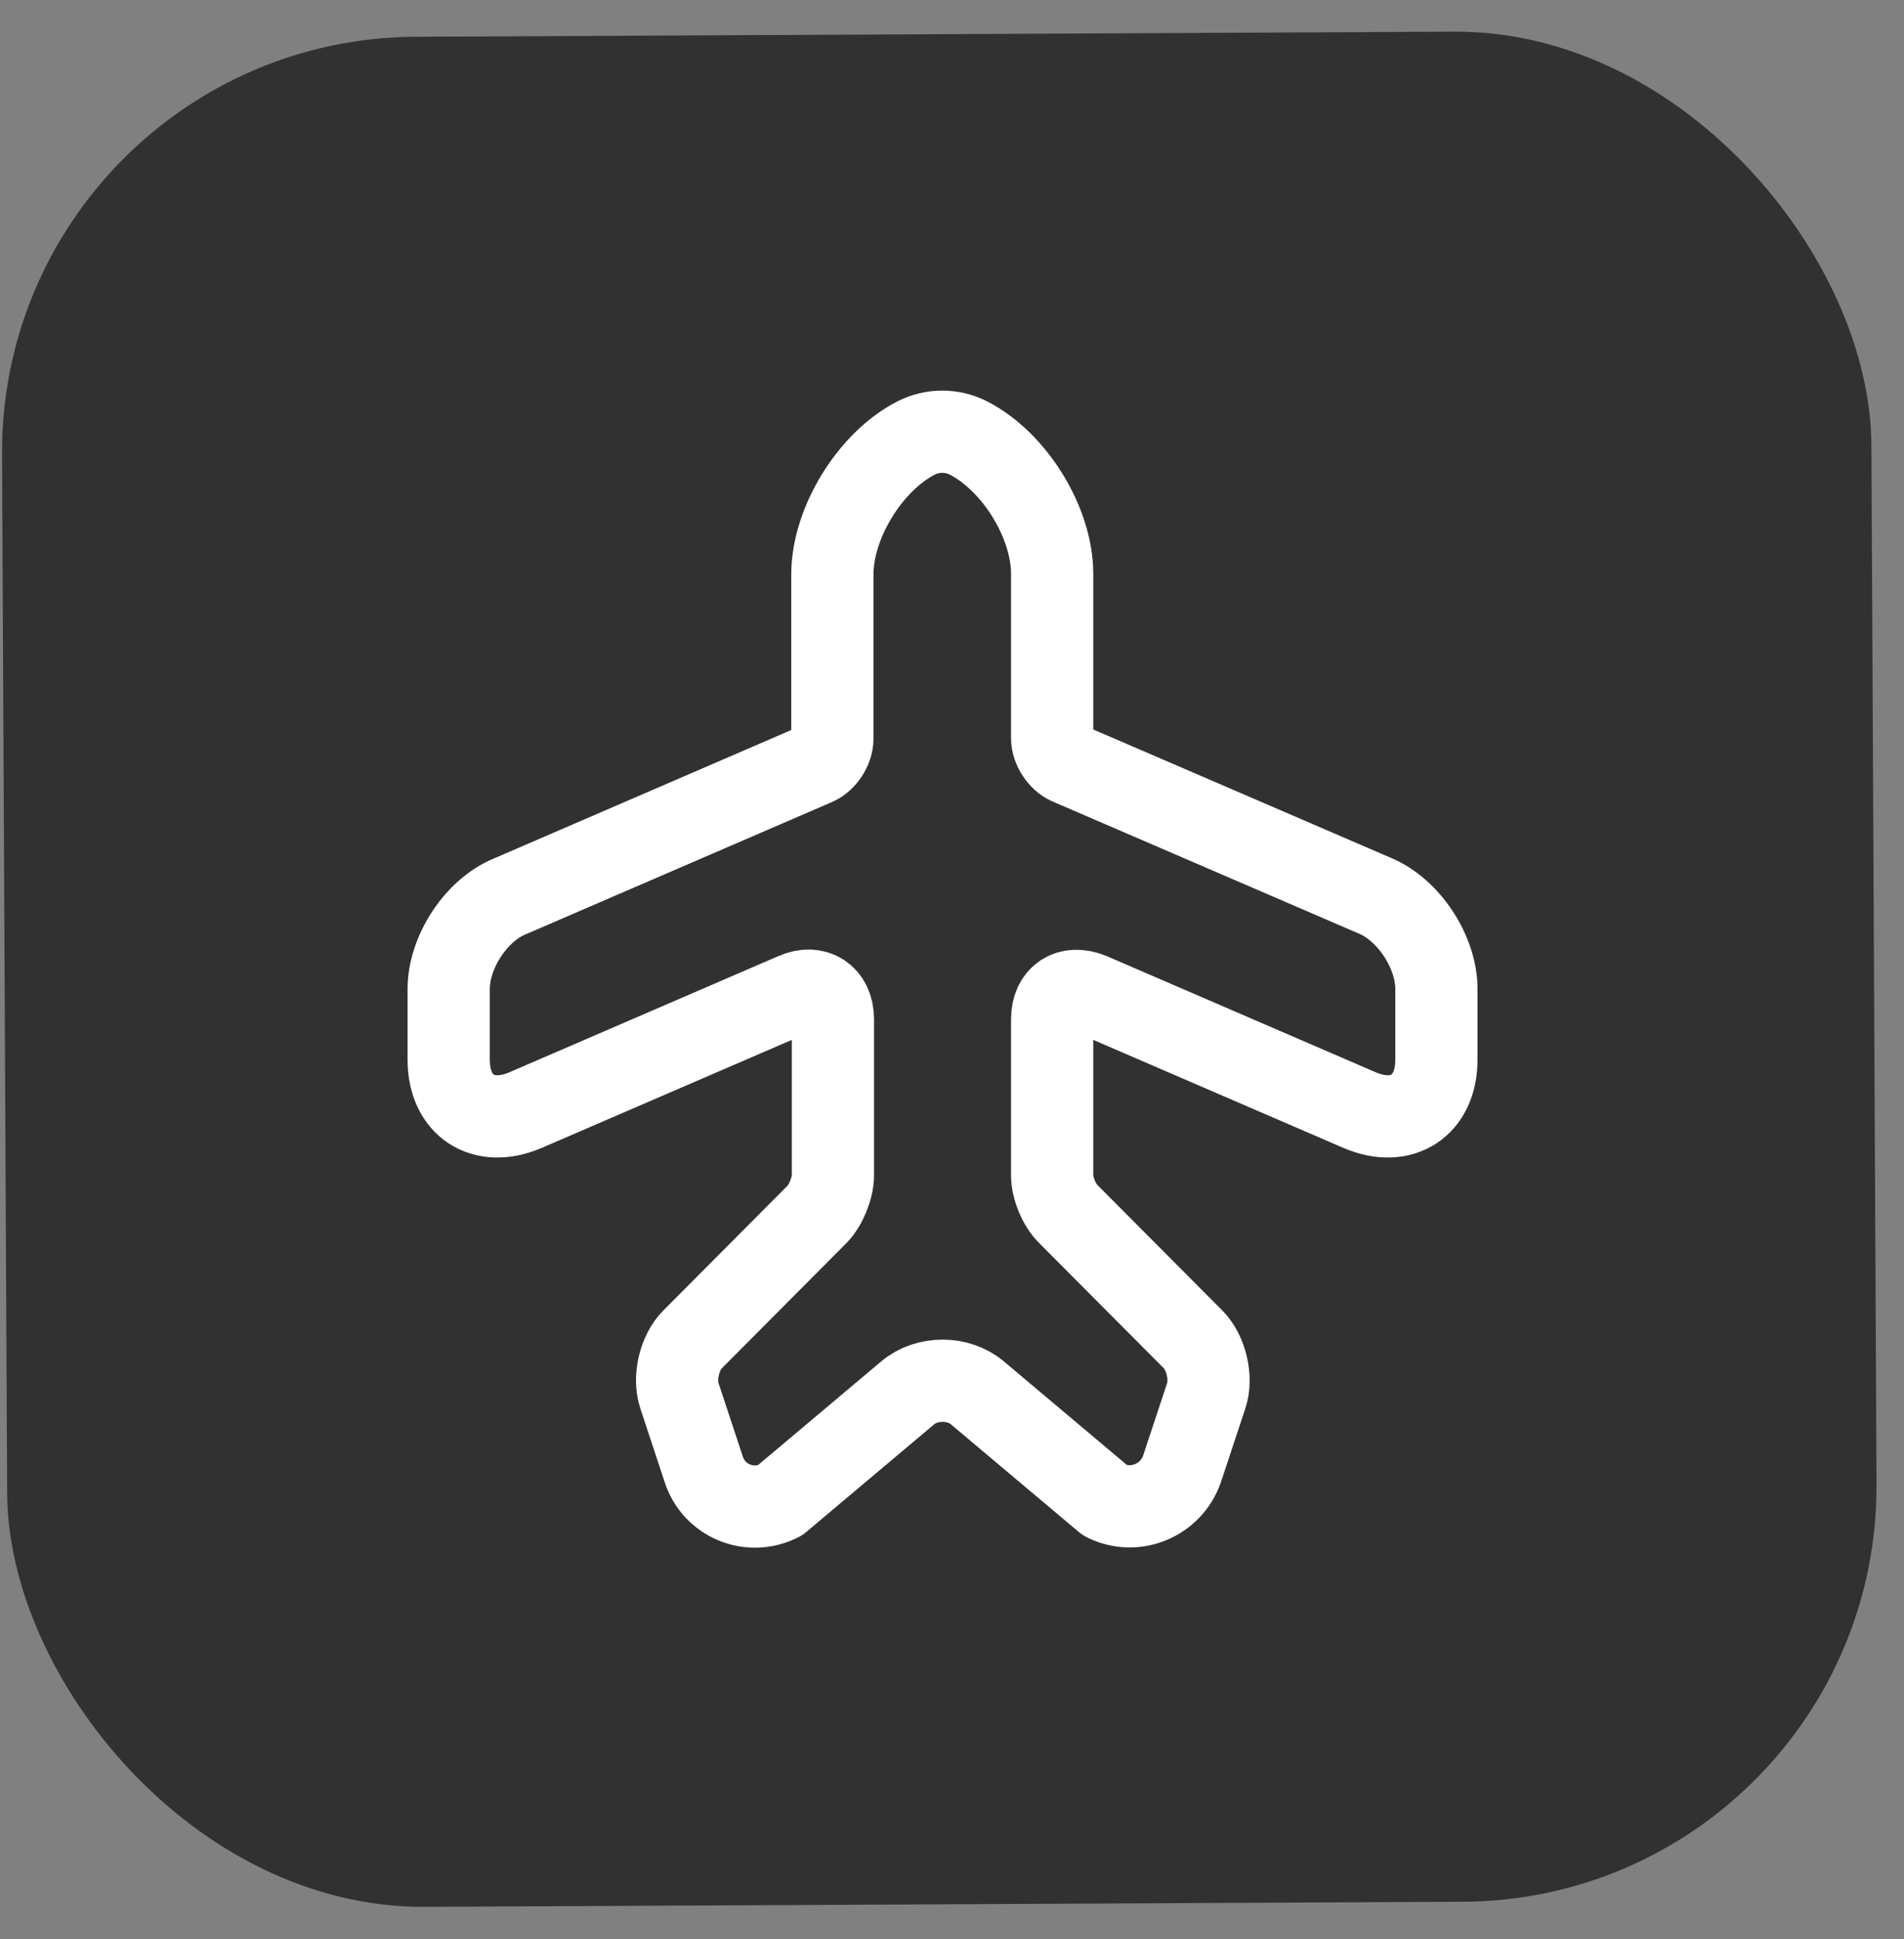
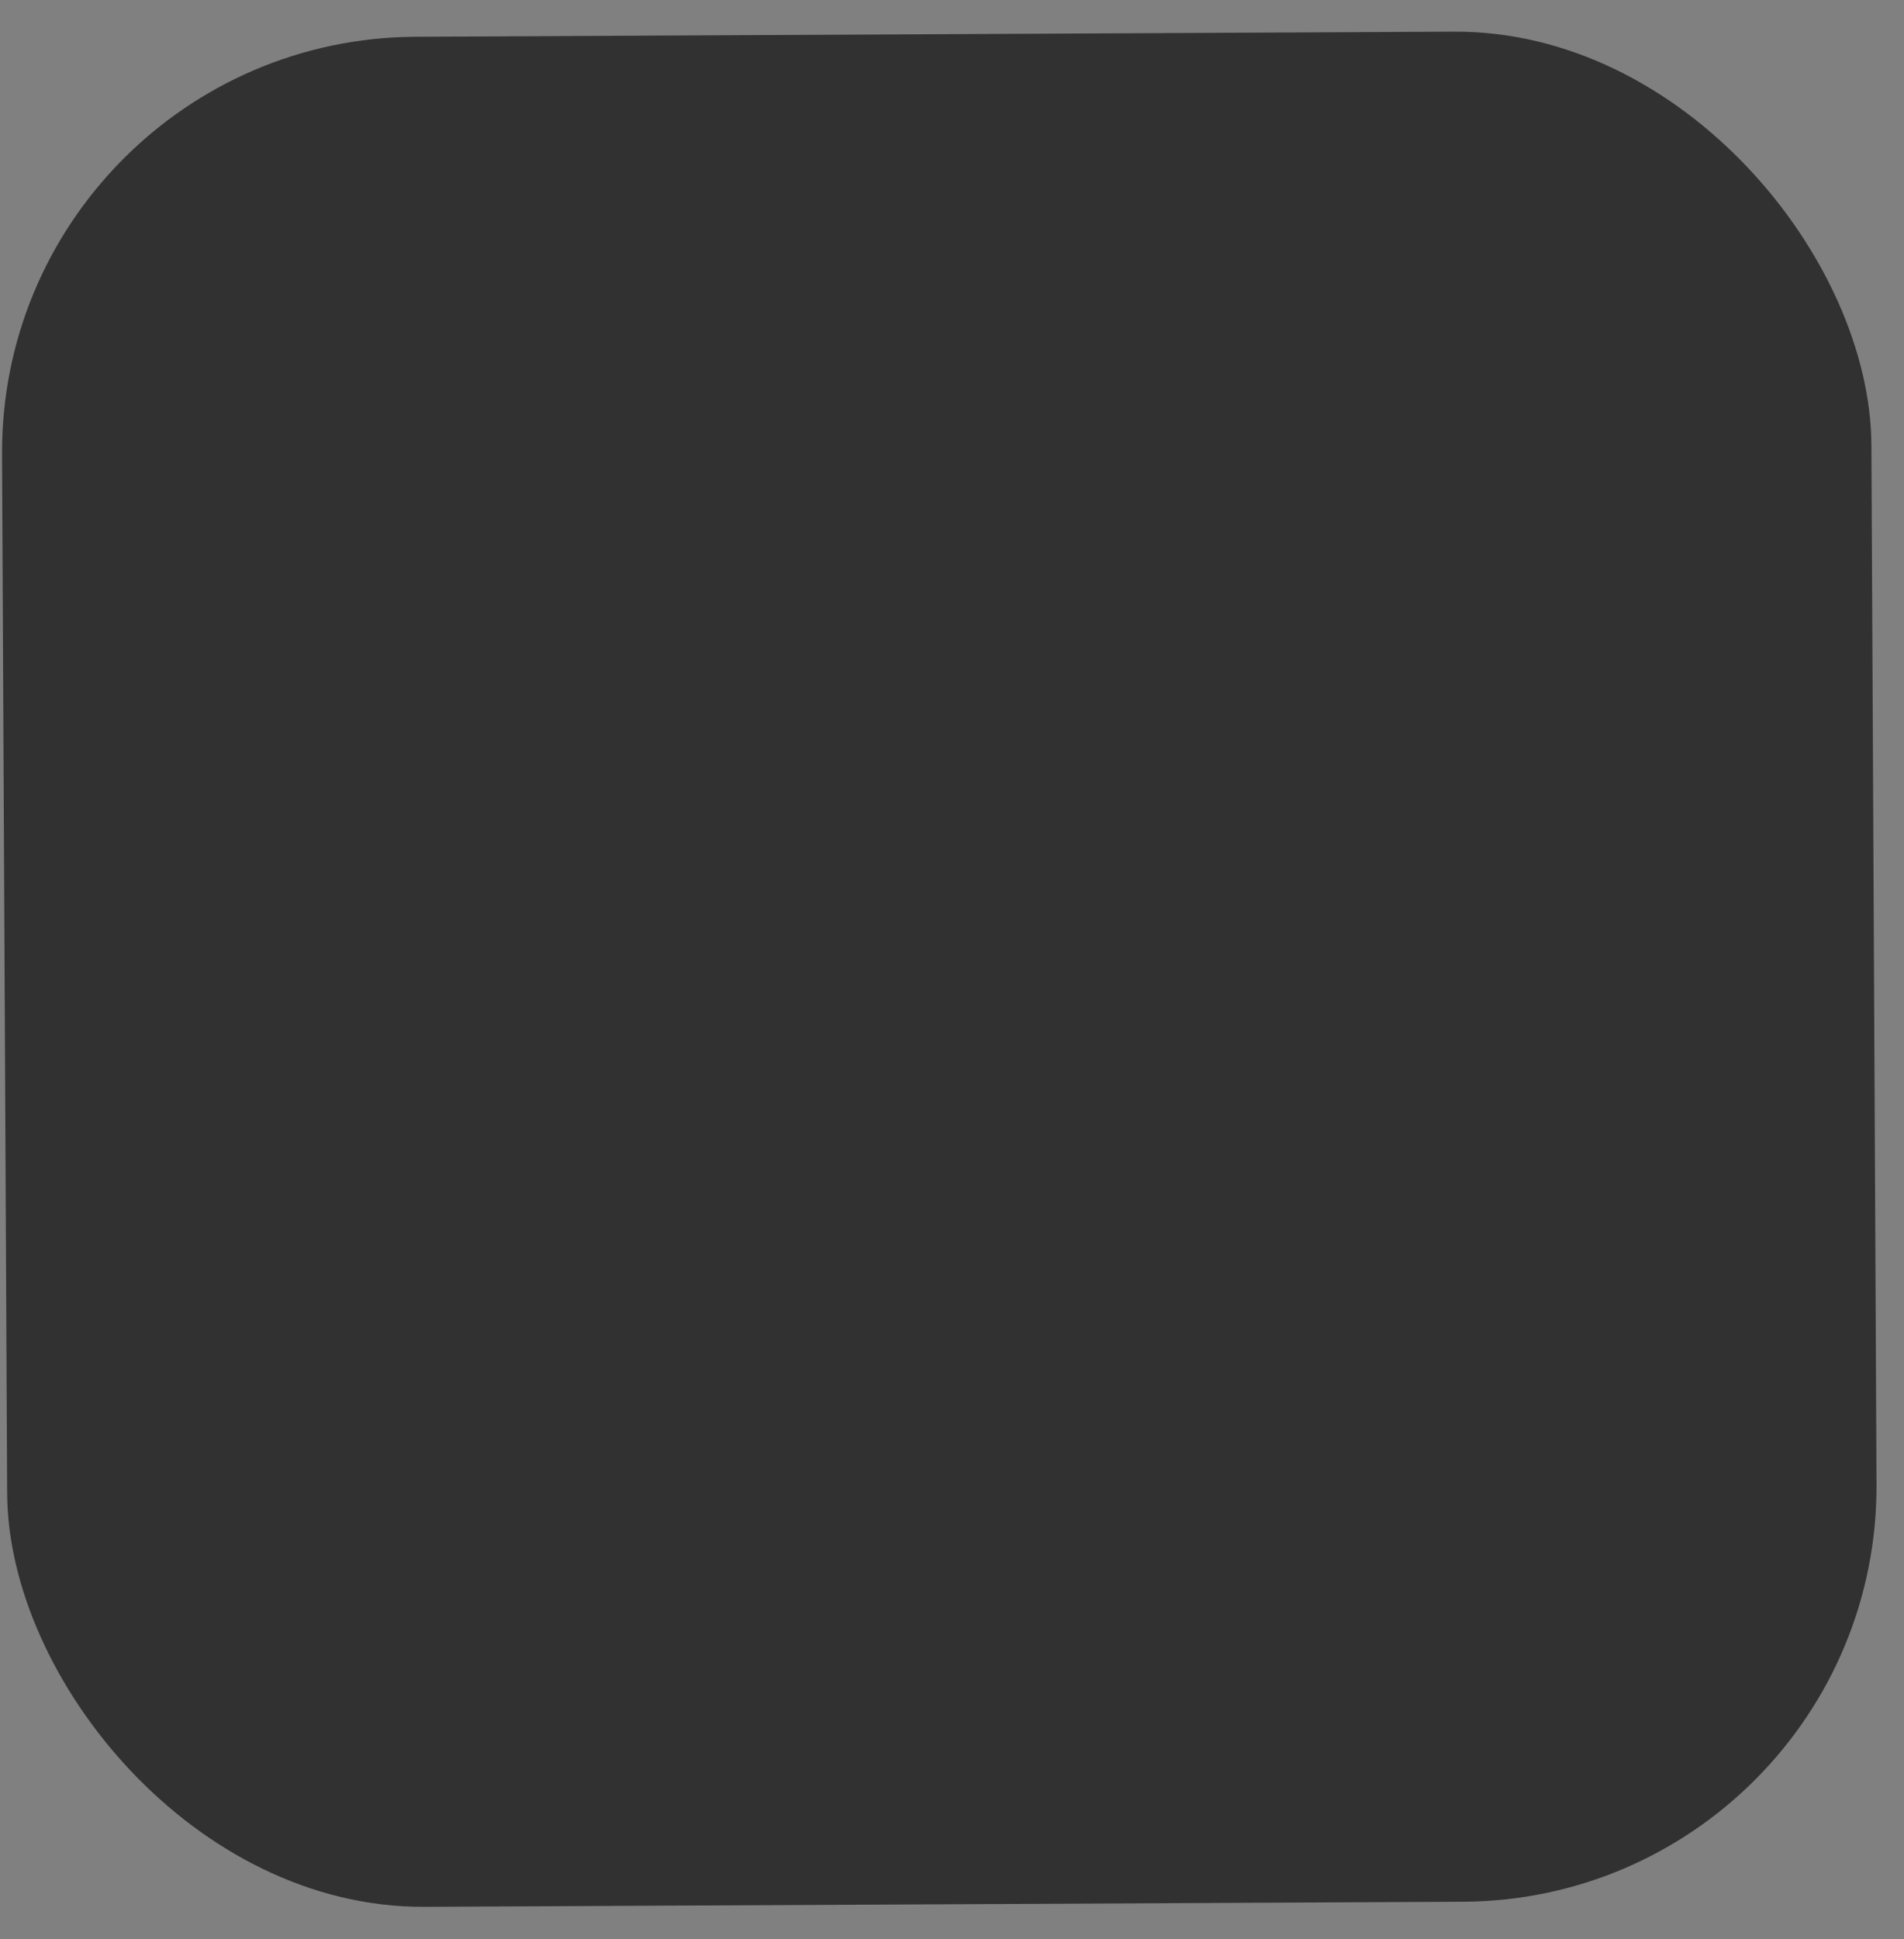
<svg xmlns="http://www.w3.org/2000/svg" width="55" height="56" viewBox="0 0 55 56" fill="none">
  <rect x="0" y="0" width="55" height="56" fill="#808080" stroke="none" />
  <rect y="1.121" width="54" height="54" rx="12" transform="rotate(-0.282 0 1.121)" fill="#313131" />
-   <path d="M22.524 43.33L26.213 40.226C26.768 39.751 27.686 39.751 28.24 40.226L31.929 43.33C32.784 43.757 33.829 43.33 34.146 42.411L34.843 40.306C35.017 39.799 34.843 39.055 34.463 38.675L30.868 35.065C30.599 34.811 30.393 34.305 30.393 33.941V29.428C30.393 28.763 30.884 28.446 31.502 28.7L39.276 32.056C40.495 32.579 41.493 31.93 41.493 30.6V28.557C41.493 27.496 40.701 26.277 39.719 25.866L30.868 22.05C30.615 21.939 30.393 21.606 30.393 21.321V16.571C30.393 15.083 29.301 13.325 27.971 12.645C27.496 12.407 26.942 12.407 26.467 12.645C25.137 13.325 24.044 15.099 24.044 16.587V21.337C24.044 21.622 23.823 21.955 23.569 22.066L14.734 25.881C13.753 26.277 12.961 27.496 12.961 28.557V30.6C12.961 31.93 13.958 32.579 15.178 32.056L22.952 28.7C23.553 28.43 24.06 28.763 24.06 29.428V33.941C24.06 34.305 23.854 34.811 23.601 35.065L20.007 38.675C19.627 39.055 19.453 39.783 19.627 40.306L20.323 42.411C20.608 43.33 21.653 43.773 22.524 43.33Z" stroke="white" stroke-width="2.375" stroke-linecap="round" stroke-linejoin="round" />
</svg>